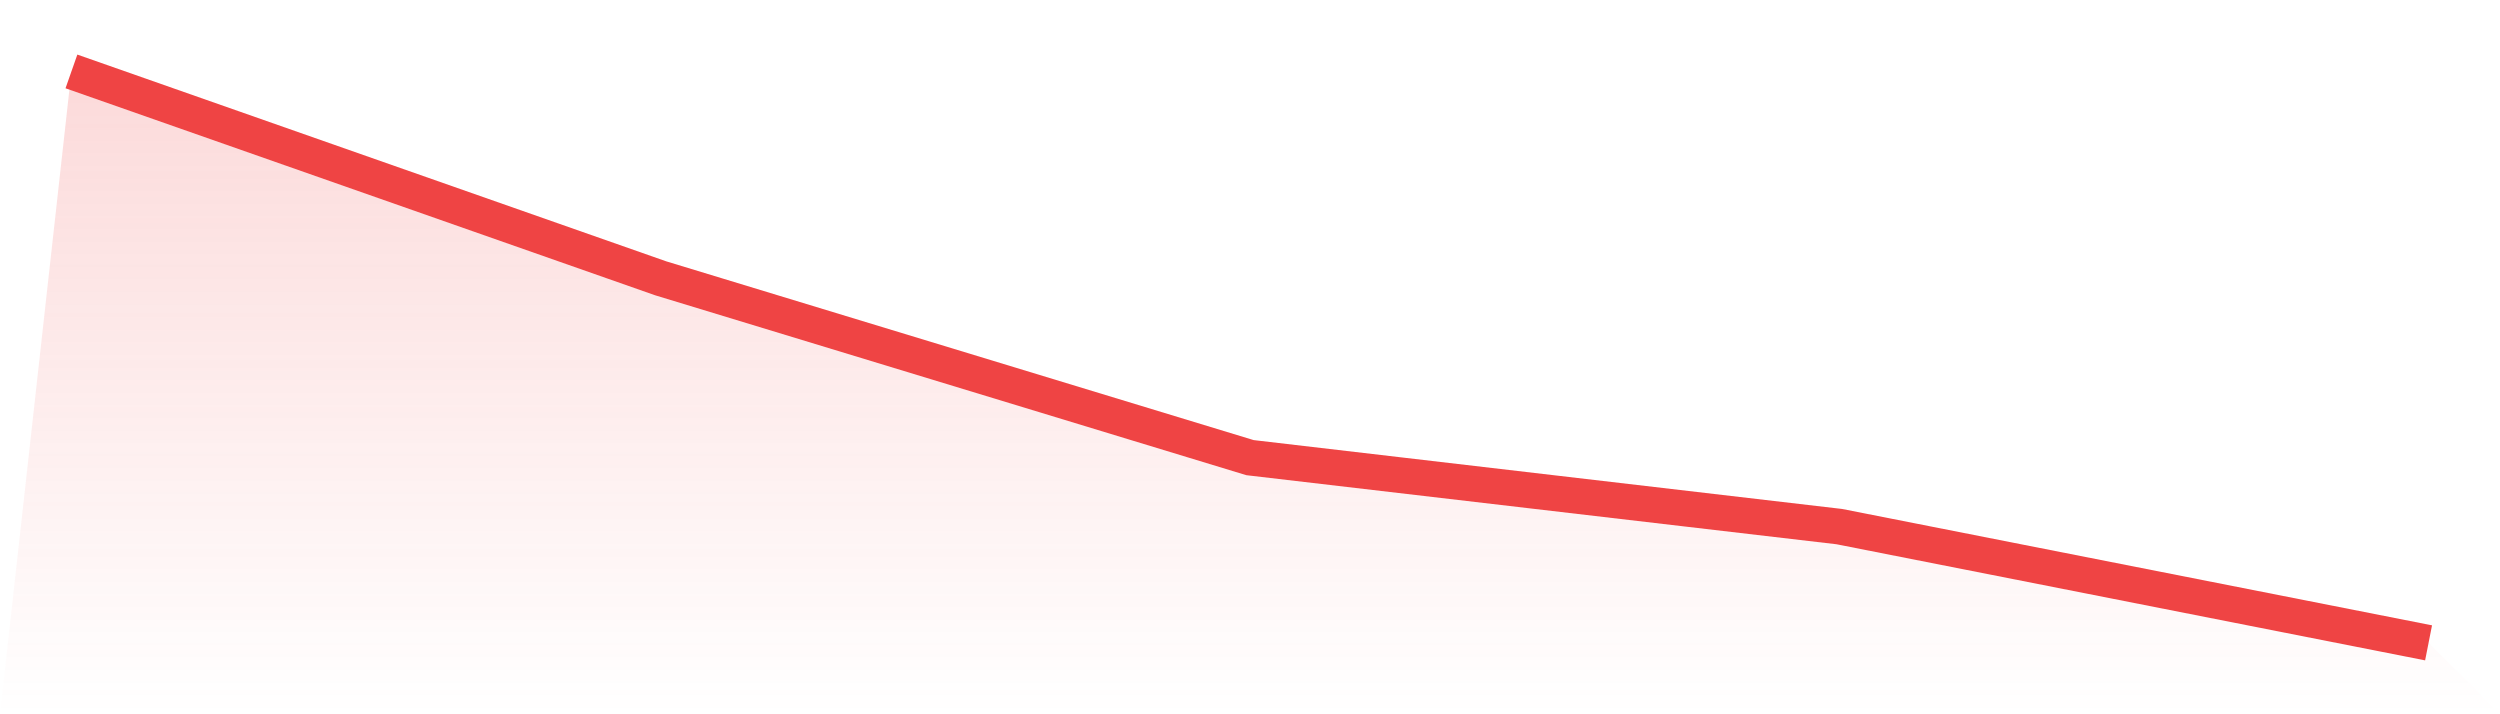
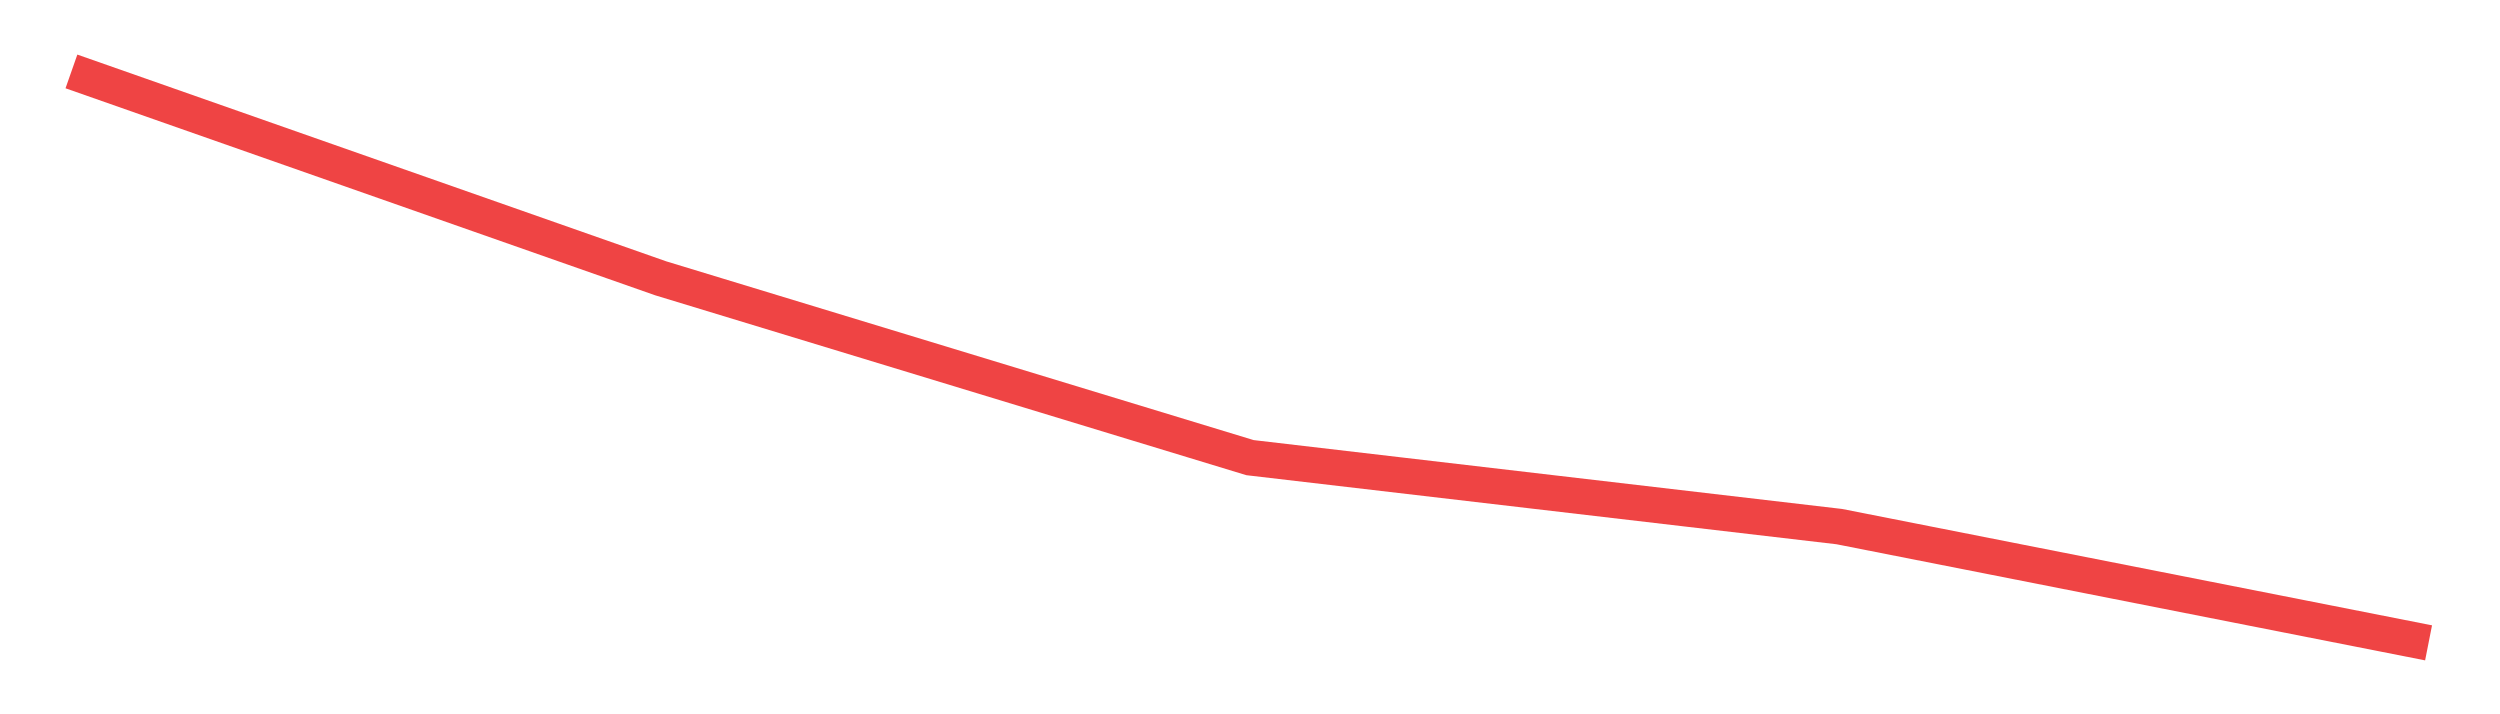
<svg xmlns="http://www.w3.org/2000/svg" viewBox="0 0 140 40">
  <defs>
    <linearGradient id="gradient" x1="0" x2="0" y1="0" y2="1">
      <stop offset="0%" stop-color="#ef4444" stop-opacity="0.2" />
      <stop offset="100%" stop-color="#ef4444" stop-opacity="0" />
    </linearGradient>
  </defs>
-   <path d="M4,4 L4,4 L37,15.586 L70,25.628 L103,29.49 L136,36 L140,40 L0,40 z" fill="url(#gradient)" />
  <path d="M4,4 L4,4 L37,15.586 L70,25.628 L103,29.49 L136,36" fill="none" stroke="#ef4444" stroke-width="2" />
</svg>